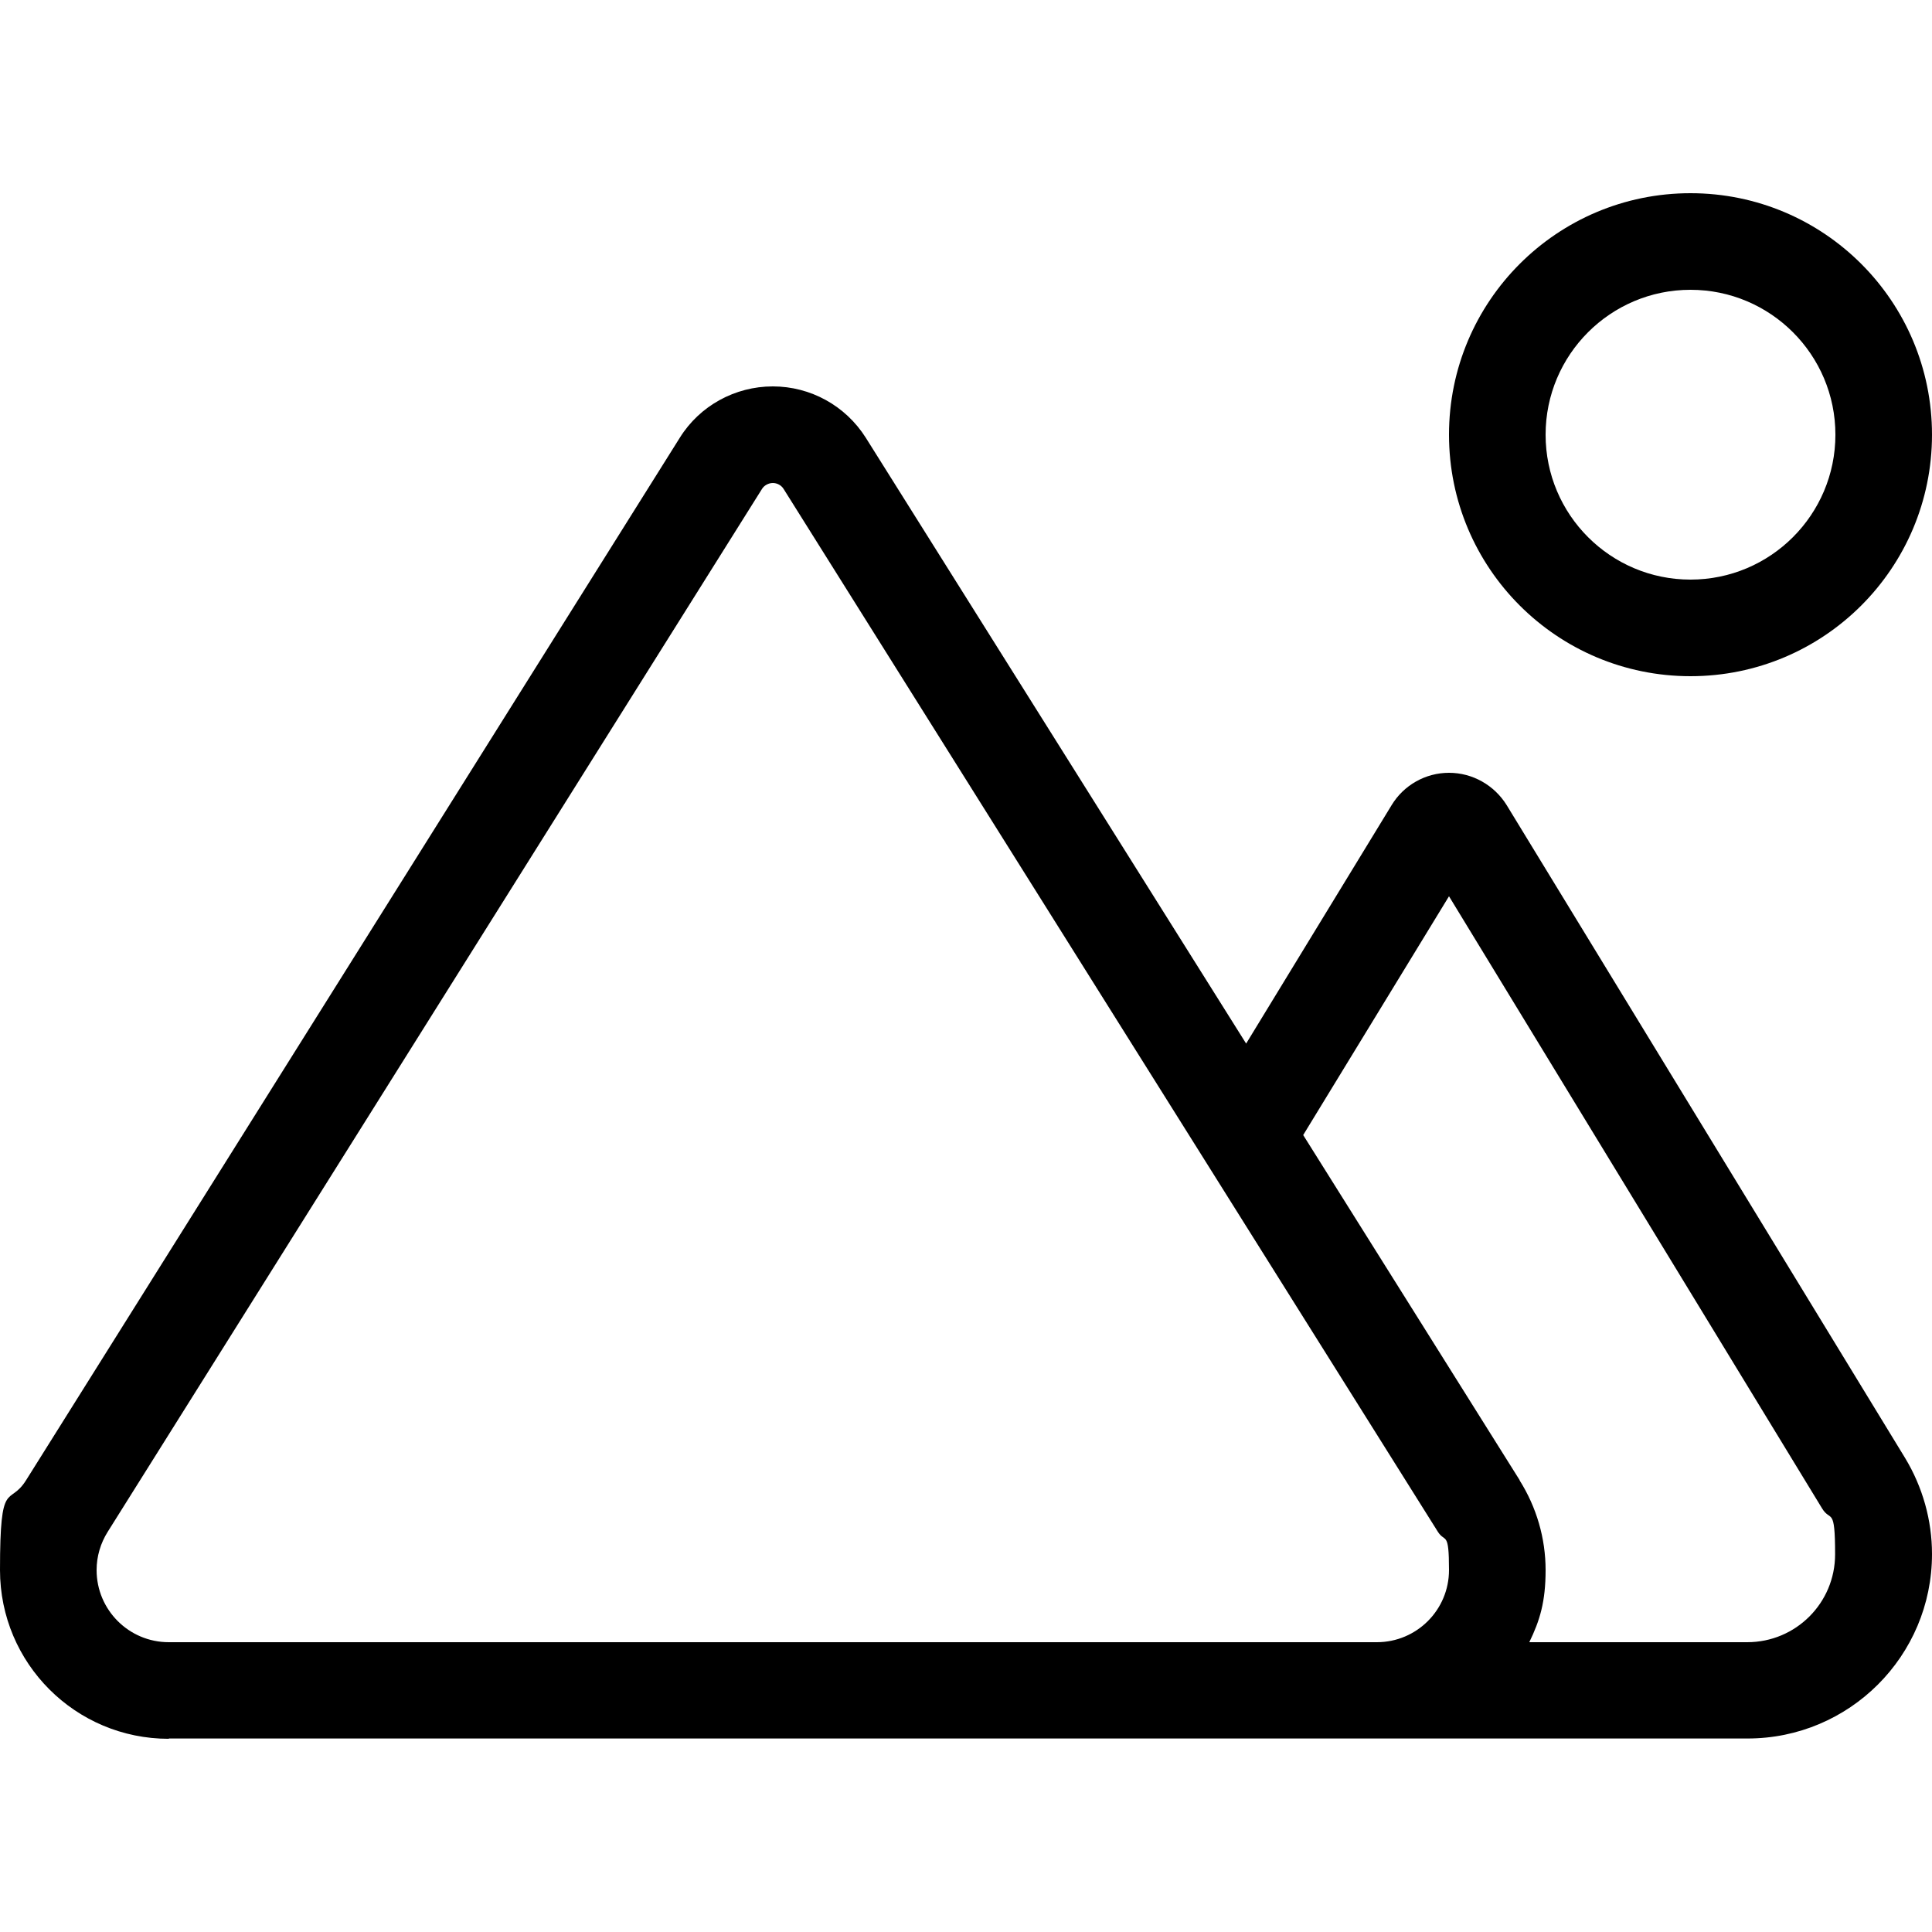
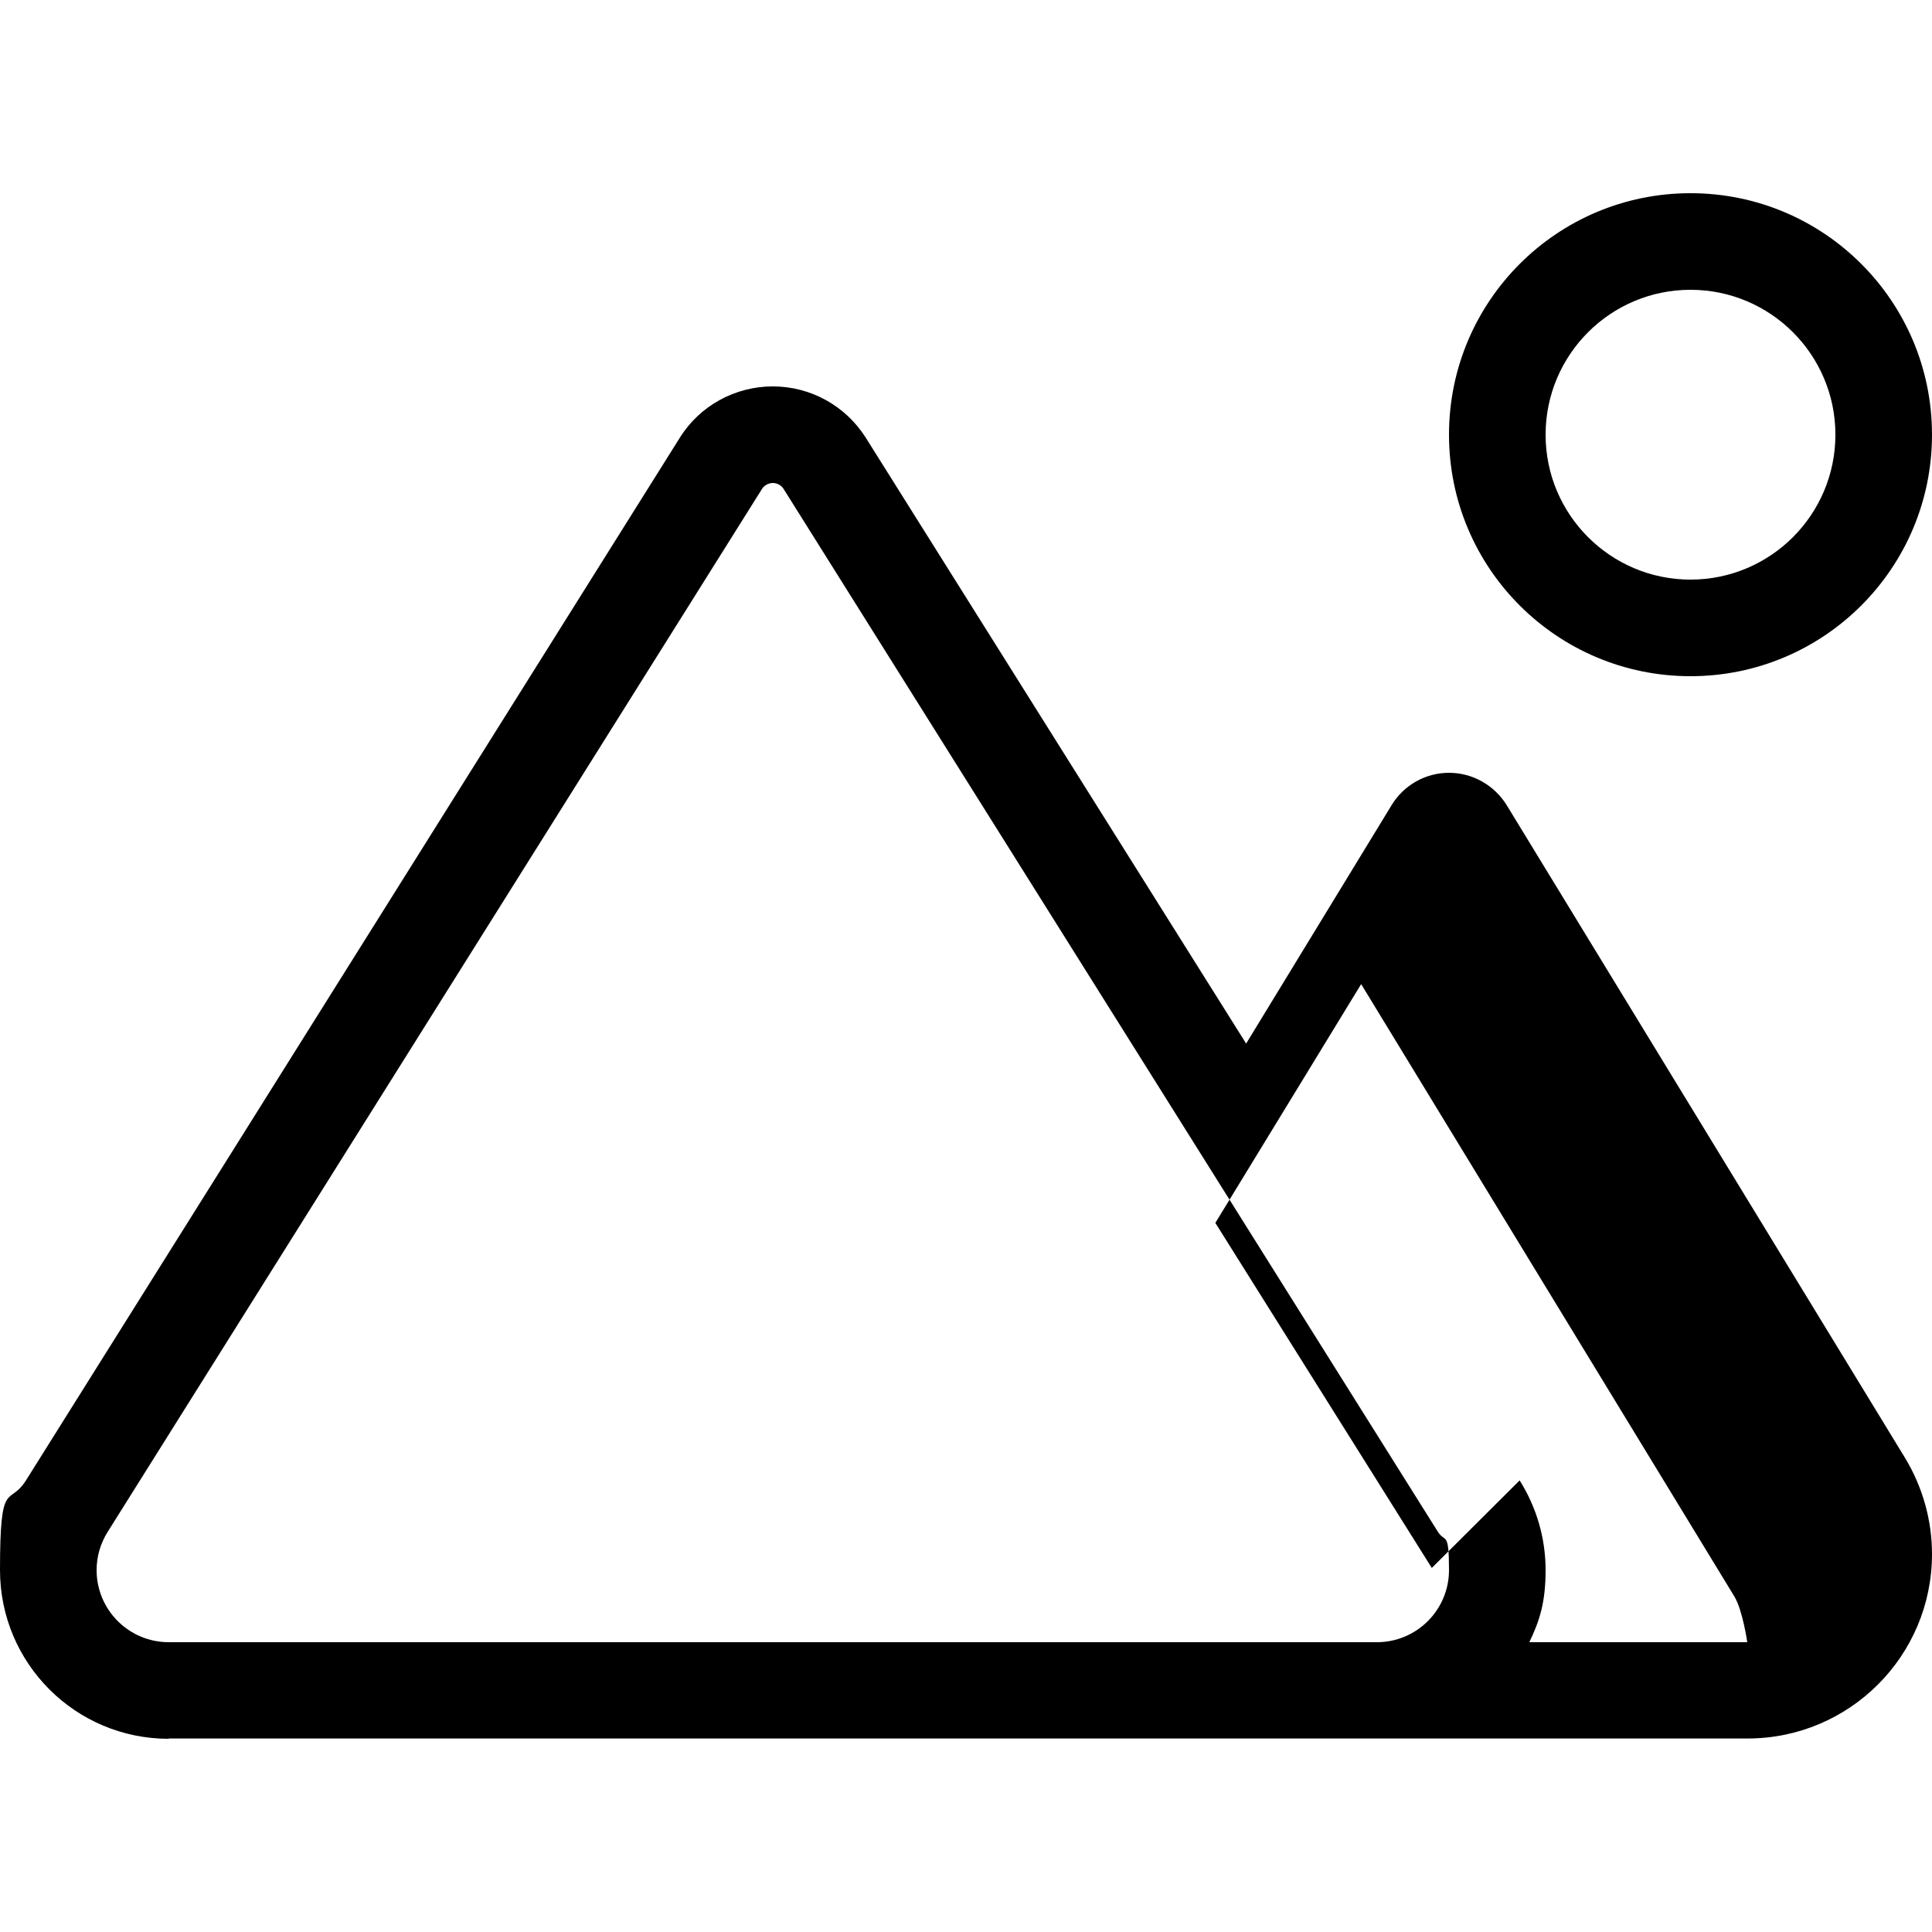
<svg xmlns="http://www.w3.org/2000/svg" id="Ebene_1" version="1.1" viewBox="0 0 640 640">
-   <path d="M608,144c0-26.5-21.5-48-48-48s-48,21.5-48,48,21.5,48,48,48,48-21.5,48-48ZM480,144c0-44.2,35.8-80,80-80s80,35.8,80,80-35.8,80-80,80-80-35.8-80-80ZM456.1,544c13.2,0,23.9-10.7,23.9-23.9s-1.3-8.9-3.7-12.7l-216.7-345.4c-.8-1.3-2.2-2-3.6-2s-2.9.8-3.6,2L35.7,507.4c-2.4,3.8-3.7,8.2-3.7,12.7,0,13.2,10.7,23.9,23.9,23.9h400.2ZM55.9,576c-30.9,0-55.9-25-55.9-55.9s3-20.8,8.6-29.7L225.2,145c6.6-10.6,18.3-17,30.8-17s24.1,6.4,30.8,17l126,200.7,48.2-79c4-6.6,11.2-10.7,19-10.7s15,4.1,19.1,10.7l132,216.3c5.8,9.6,8.9,20.6,8.9,31.8,0,33.8-27.4,61.1-61.1,61.1H55.9ZM503.4,490.4c5.6,8.9,8.6,19.2,8.6,29.7s-1.9,16.7-5.4,23.9h72.2c16.1,0,29.1-13,29.1-29.1s-1.5-10.6-4.3-15.2l-123.6-202.8-48.3,79.1,71.7,114.3h0Z" />
+   <path d="M608,144c0-26.5-21.5-48-48-48s-48,21.5-48,48,21.5,48,48,48,48-21.5,48-48ZM480,144c0-44.2,35.8-80,80-80s80,35.8,80,80-35.8,80-80,80-80-35.8-80-80ZM456.1,544c13.2,0,23.9-10.7,23.9-23.9s-1.3-8.9-3.7-12.7l-216.7-345.4c-.8-1.3-2.2-2-3.6-2s-2.9.8-3.6,2L35.7,507.4c-2.4,3.8-3.7,8.2-3.7,12.7,0,13.2,10.7,23.9,23.9,23.9h400.2ZM55.9,576c-30.9,0-55.9-25-55.9-55.9s3-20.8,8.6-29.7L225.2,145c6.6-10.6,18.3-17,30.8-17s24.1,6.4,30.8,17l126,200.7,48.2-79c4-6.6,11.2-10.7,19-10.7s15,4.1,19.1,10.7l132,216.3c5.8,9.6,8.9,20.6,8.9,31.8,0,33.8-27.4,61.1-61.1,61.1H55.9ZM503.4,490.4c5.6,8.9,8.6,19.2,8.6,29.7s-1.9,16.7-5.4,23.9h72.2s-1.5-10.6-4.3-15.2l-123.6-202.8-48.3,79.1,71.7,114.3h0Z" />
</svg>